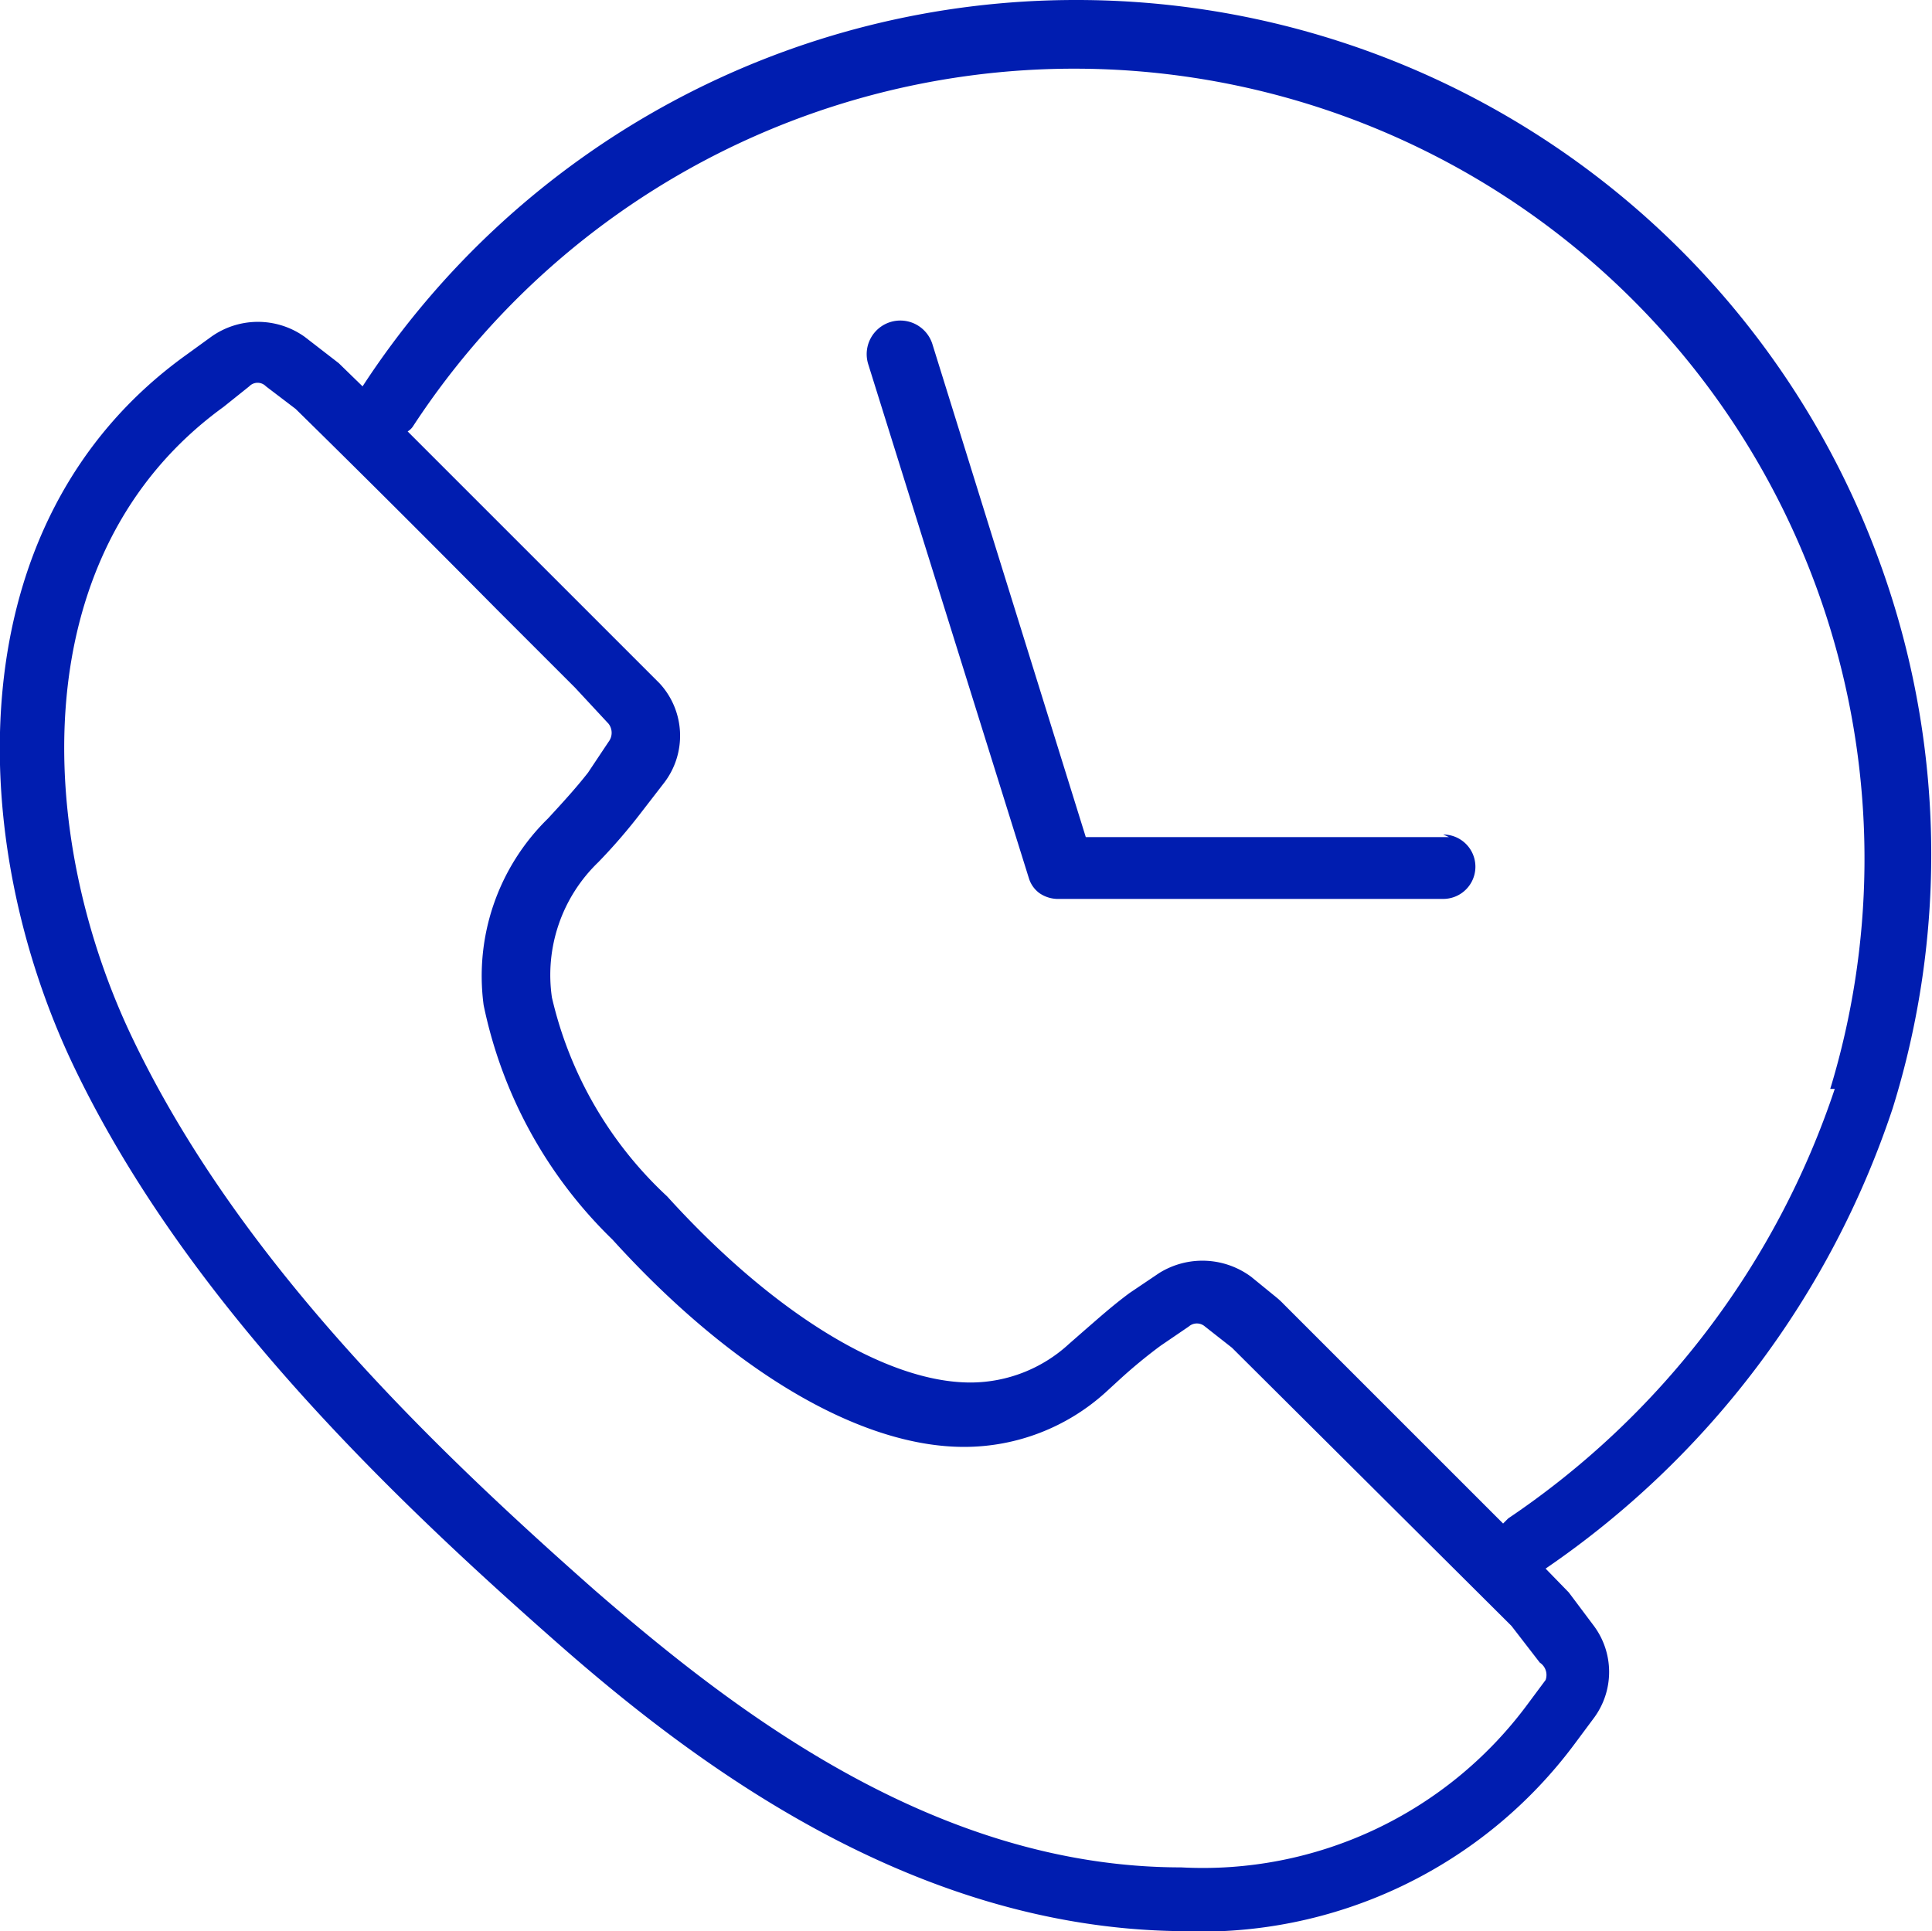
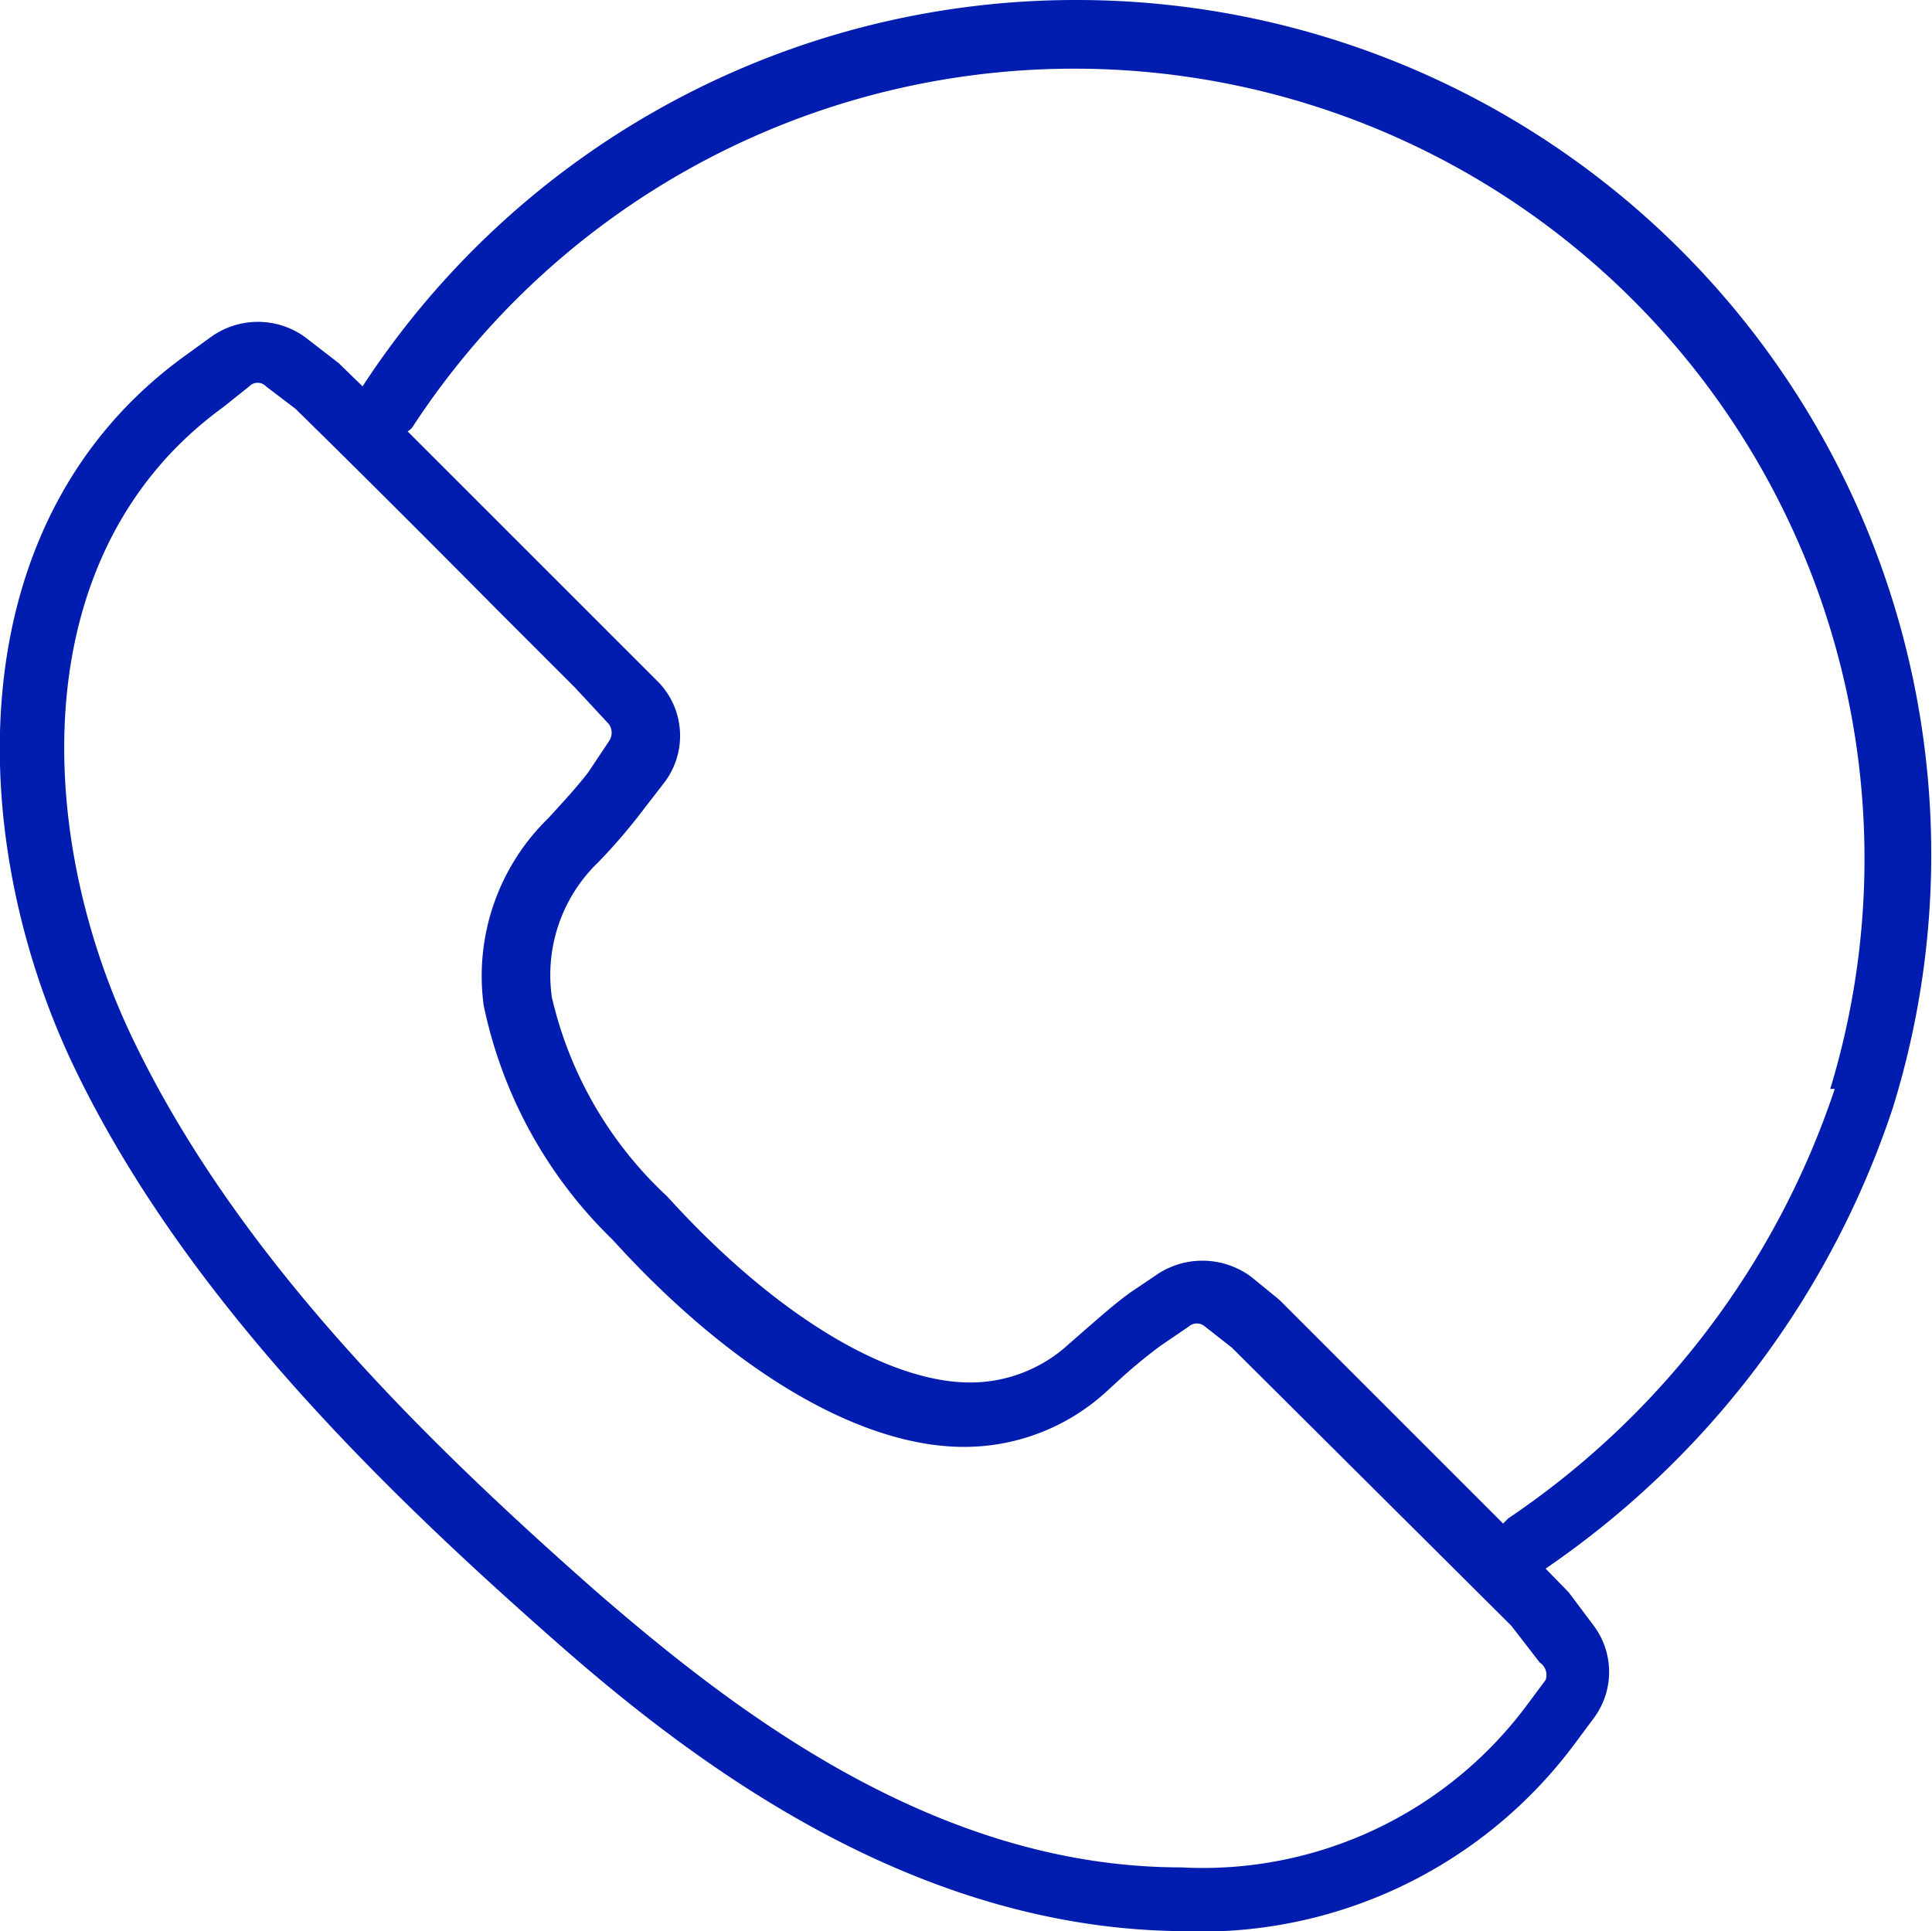
<svg xmlns="http://www.w3.org/2000/svg" viewBox="0 0 30 29.99">
  <defs>
    <style>.cls-1{fill:#001db0;}</style>
  </defs>
  <g id="Layer_2" data-name="Layer 2">
    <g id="Layer">
-       <path class="cls-1" d="M22.5,13H16.86L14.48,5.35a.5.5,0,0,0-1,.3l2.5,8h0a.45.45,0,0,0,.16.22s0,0,0,0a.51.51,0,0,0,.27.09h6a.5.5,0,0,0,0-1Z" />
      <path class="cls-1" d="M16.73,0A13.22,13.22,0,0,0,5.63,6l-.37-.36-.53-.41a1.25,1.25,0,0,0-1.45,0l-.4.29C-.71,8.11-.53,13.08,1.16,16.59s4.71,6.47,7.41,8.85c2.18,1.93,5.57,4.5,9.75,4.55h0a7.23,7.23,0,0,0,6.14-2.92l.29-.39a1.2,1.2,0,0,0,0-1.43l-.39-.52L24,24.36a14,14,0,0,0,5.39-7.15A13.27,13.27,0,0,0,16.73,0ZM24,26.09l-.29.39A6.27,6.27,0,0,1,18.34,29h0c-3.85,0-7-2.48-9.1-4.3C6.6,22.37,3.7,19.54,2.07,16.15.55,13,.34,8.59,3.47,6.32L3.87,6a.18.18,0,0,1,.26,0l.46.35c1.07,1.05,2.12,2.1,3.13,3.12l1.21,1.21.52.56a.23.23,0,0,1,0,.28L9.13,12c-.18.23-.38.45-.62.71a3.42,3.42,0,0,0-1,2.9,7.06,7.06,0,0,0,2,3.64c1.86,2.05,3.85,3.22,5.46,3.22a3.27,3.27,0,0,0,2.19-.84l.24-.22a8,8,0,0,1,.62-.51l.44-.3a.19.19,0,0,1,.25,0l.42.33,4.34,4.32.44.57A.23.23,0,0,1,24,26.09Zm4.49-9.18a13,13,0,0,1-5.07,6.67l-.08.08-3.41-3.41a1.2,1.2,0,0,0-.12-.11l-.38-.31A1.27,1.27,0,0,0,18,19.77l-.46.31c-.27.2-.48.39-.7.58l-.24.21a2.26,2.26,0,0,1-1.53.6c-1.31,0-3.07-1.08-4.71-2.89a6.08,6.08,0,0,1-1.79-3.09,2.43,2.43,0,0,1,.72-2.1,8.8,8.8,0,0,0,.68-.79l.34-.44a1.2,1.2,0,0,0-.07-1.55L8.43,8.8,6.33,6.7a.26.26,0,0,0,.09-.09,12.27,12.27,0,0,1,22,10.3Z" />
    </g>
  </g>
</svg>